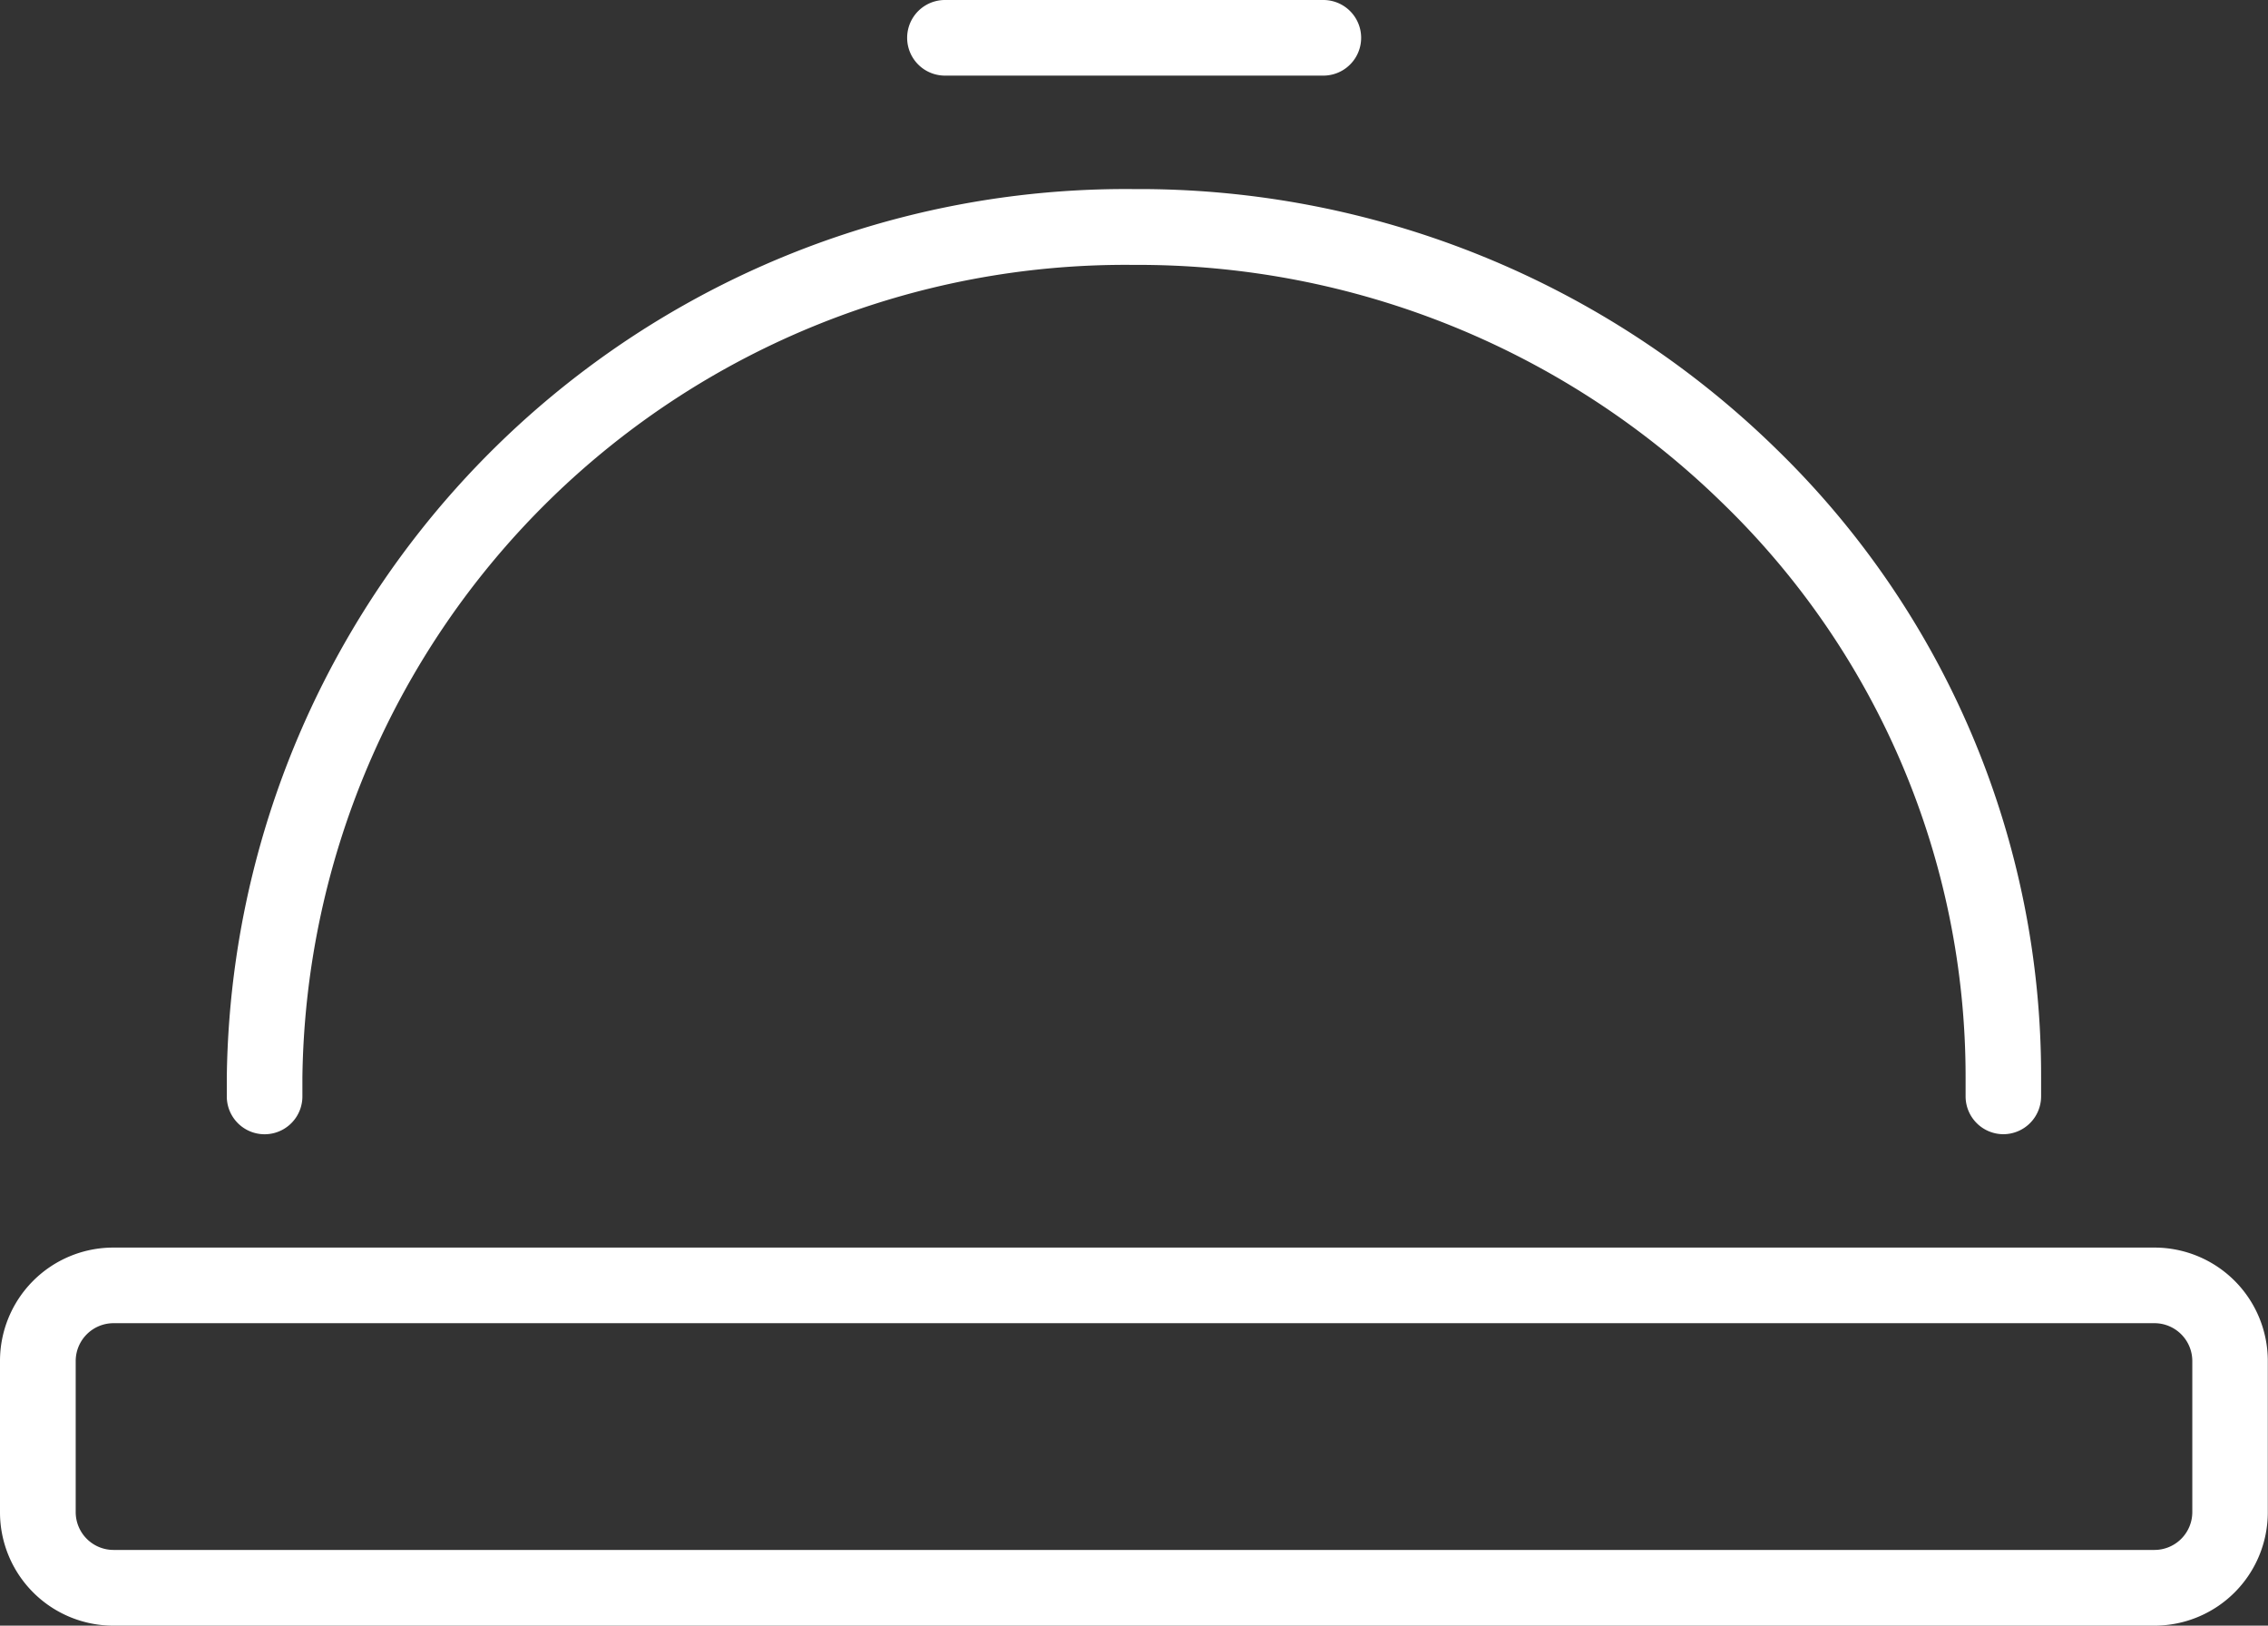
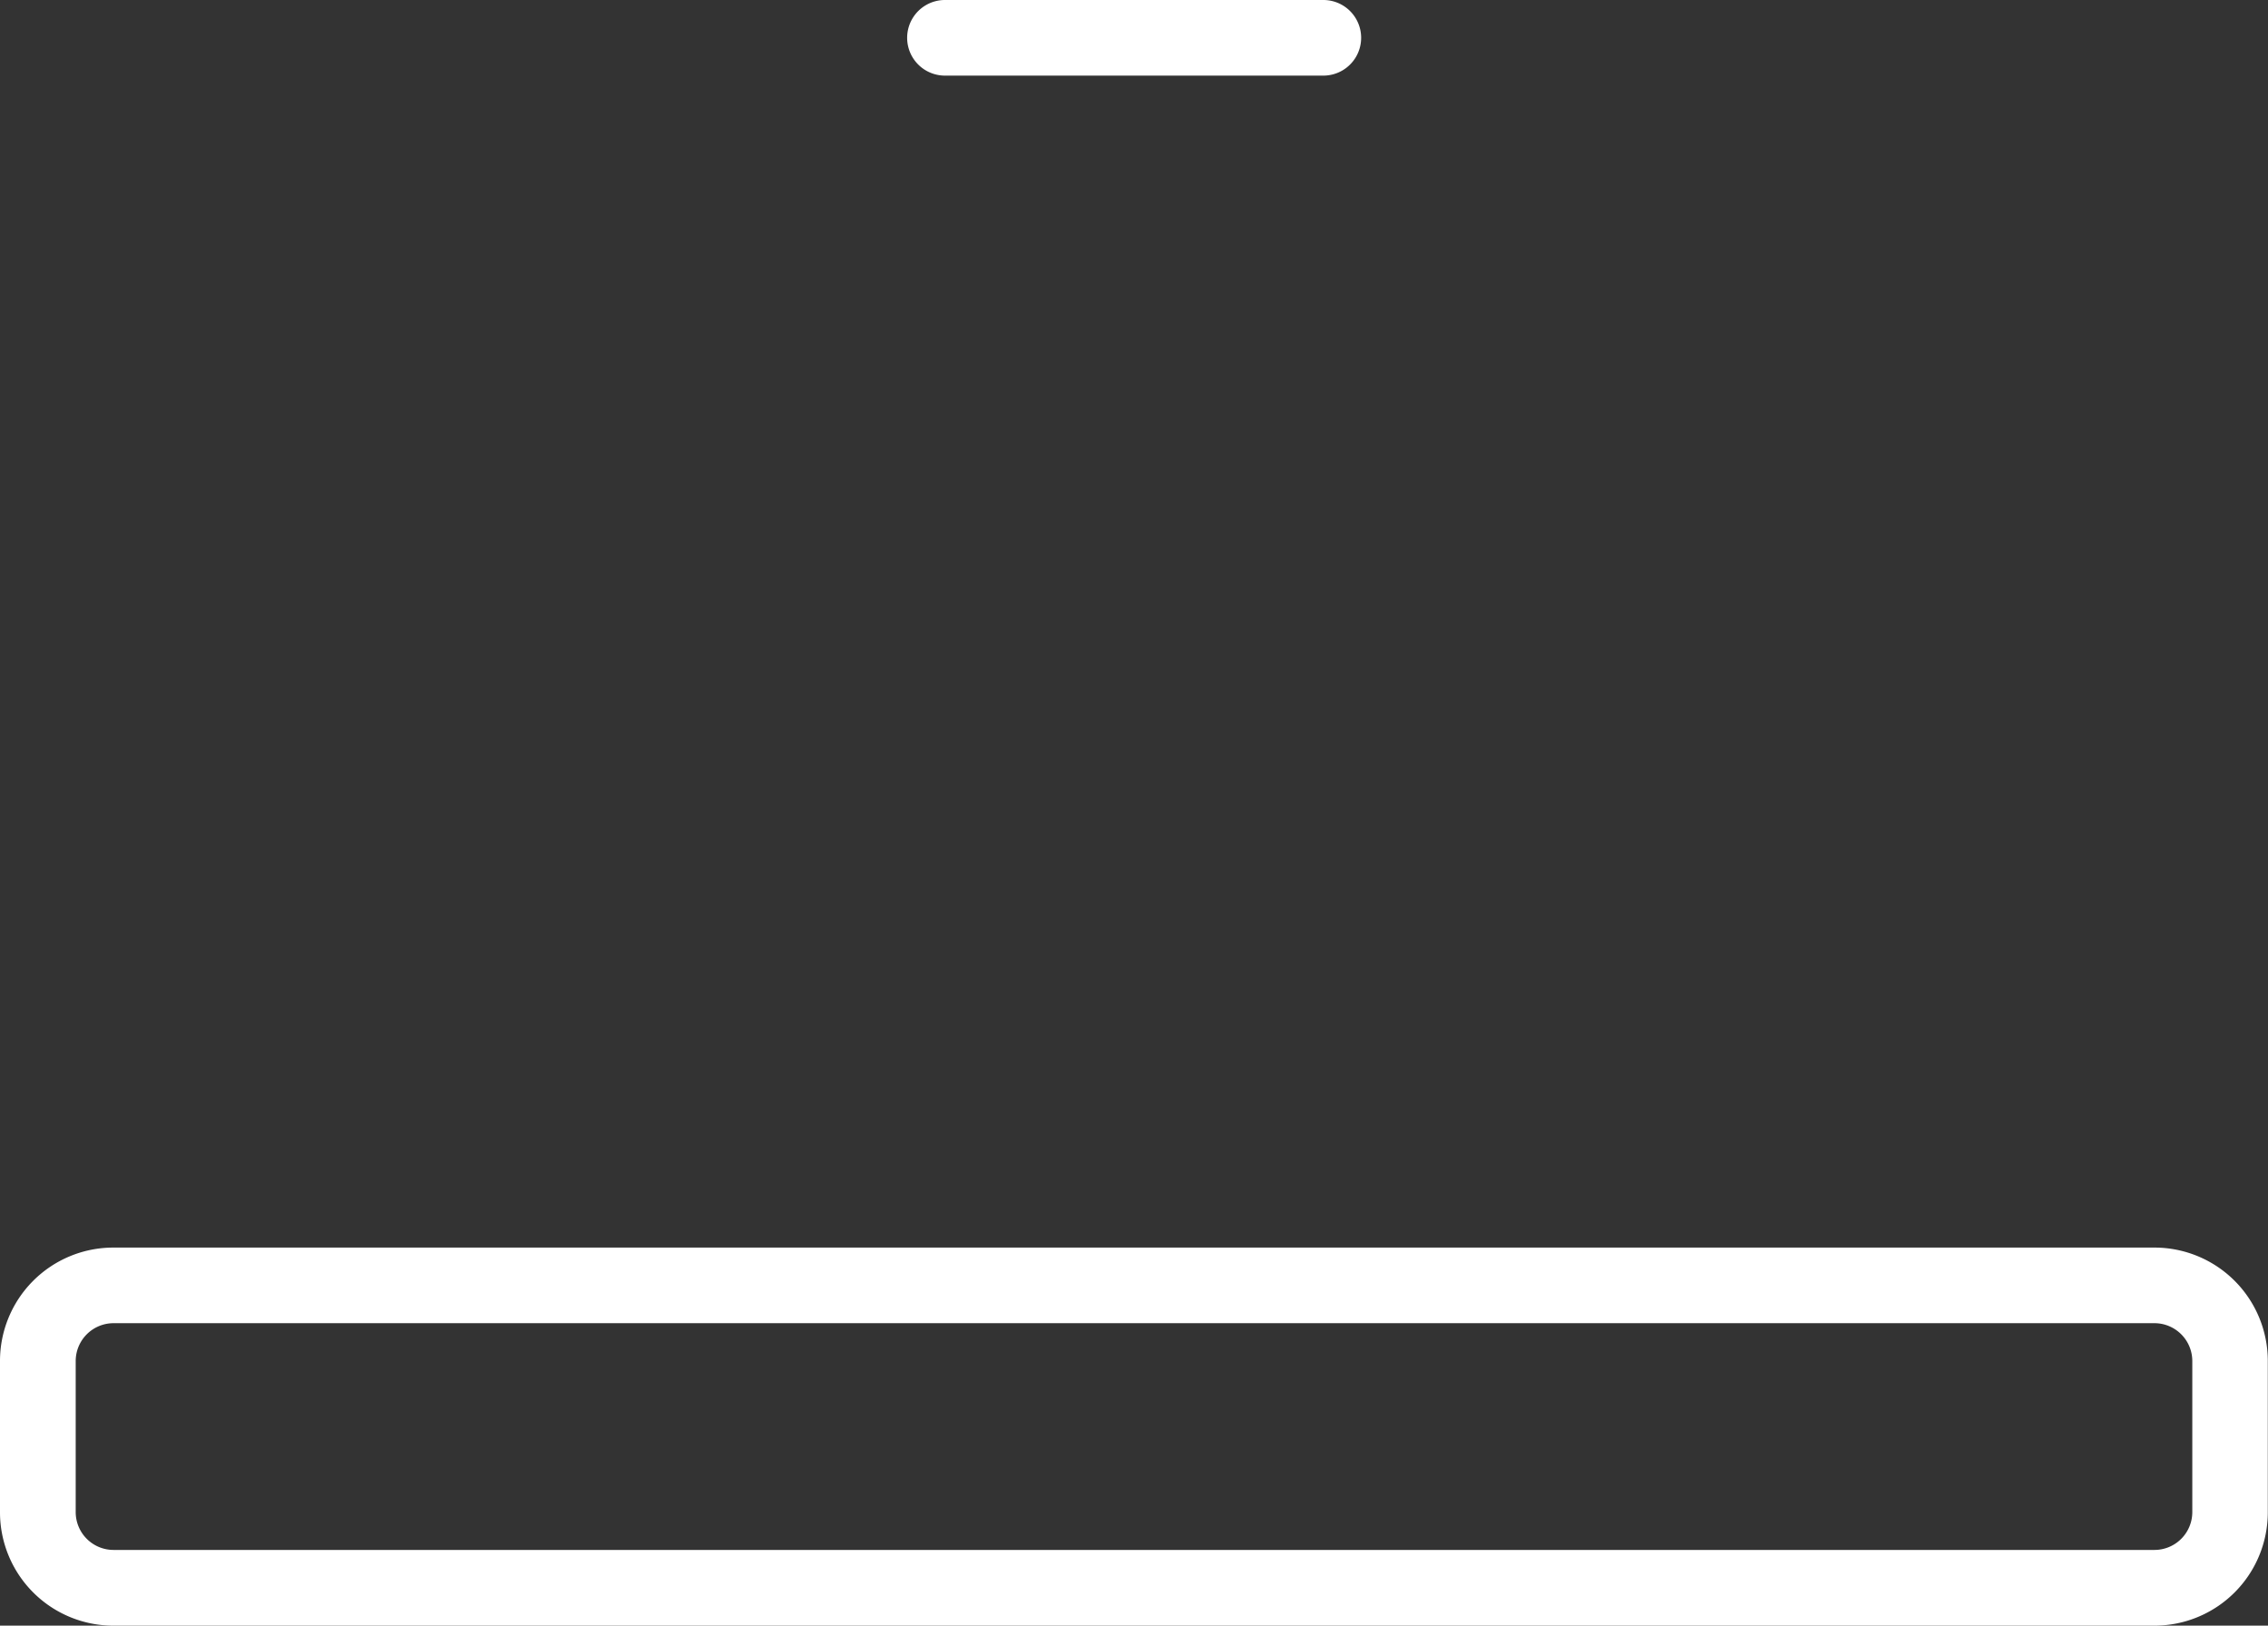
<svg xmlns="http://www.w3.org/2000/svg" id="icon" width="22.89" height="16.404" viewBox="0 0 22.89 16.404">
  <rect x="0" y="0" width="22.89" height="16.404" fill="#333333" stroke="none" />
  <g id="Gruppe_859" data-name="Gruppe 859">
    <path id="Pfad_1597" data-name="Pfad 1597" d="M21.745,36.815H1.144A1.144,1.144,0,0,1,0,35.67V34.144A1.144,1.144,0,0,1,1.144,33h20.6a1.144,1.144,0,0,1,1.144,1.144V35.67A1.144,1.144,0,0,1,21.745,36.815Zm-20.6-3.052a.382.382,0,0,0-.381.381V35.67a.382.382,0,0,0,.381.381h20.6a.382.382,0,0,0,.381-.381V34.144a.382.382,0,0,0-.381-.381Z" transform="translate(0 -20.411)" fill="#fff" />
-     <path id="Pfad_1598" data-name="Pfad 1598" d="M23.93,14.537a.382.382,0,0,1-.381-.381v-.191a8.057,8.057,0,0,0-2.457-5.8,8.435,8.435,0,0,0-5.936-2.4,8.308,8.308,0,0,0-8.393,8.2v.191a.381.381,0,1,1-.763,0v-.191A9.073,9.073,0,0,1,15.156,5a9.194,9.194,0,0,1,6.485,2.625,8.812,8.812,0,0,1,2.67,6.34v.191A.382.382,0,0,1,23.93,14.537Z" transform="translate(-3.711 -3.092)" fill="#fff" />
    <path id="Pfad_1599" data-name="Pfad 1599" d="M28.2.763H24.381a.381.381,0,0,1,0-.763H28.2a.381.381,0,1,1,0,.763Z" transform="translate(-14.844)" fill="#fff" />
  </g>
</svg>